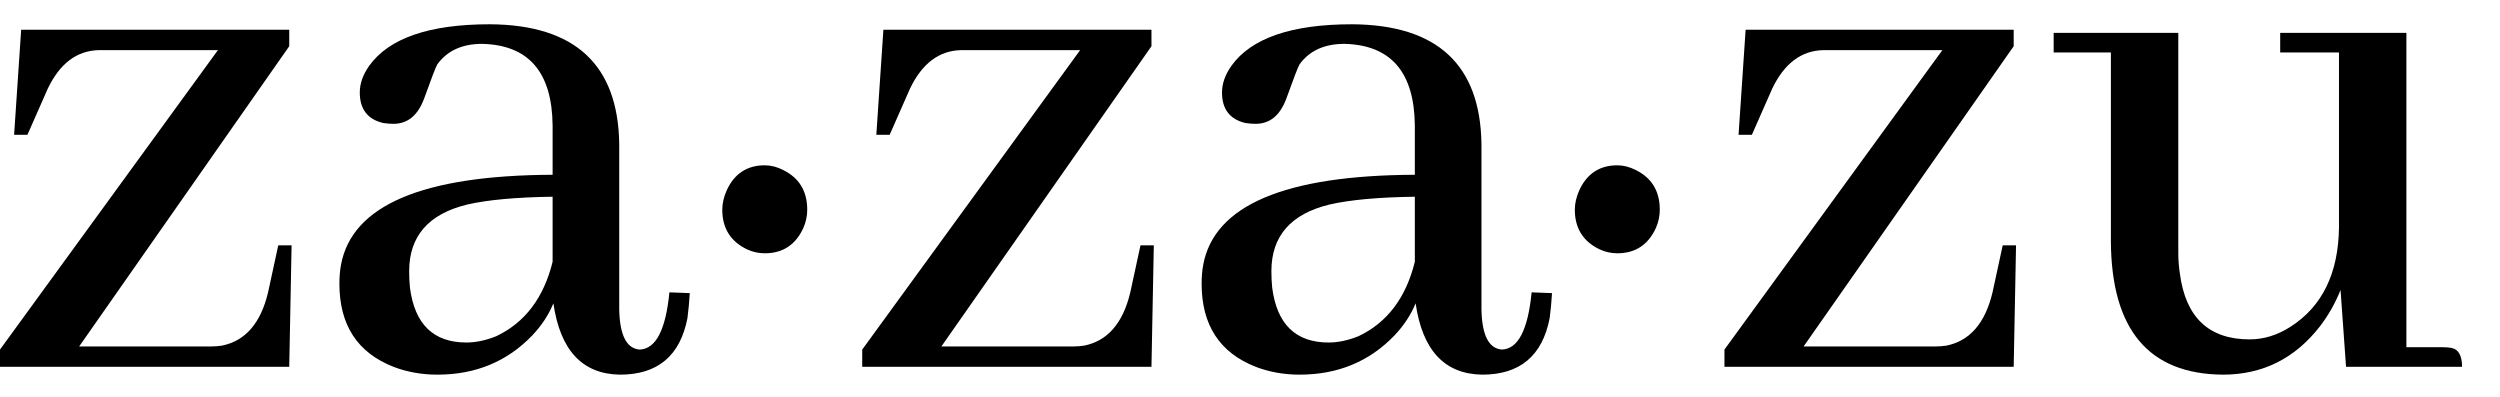
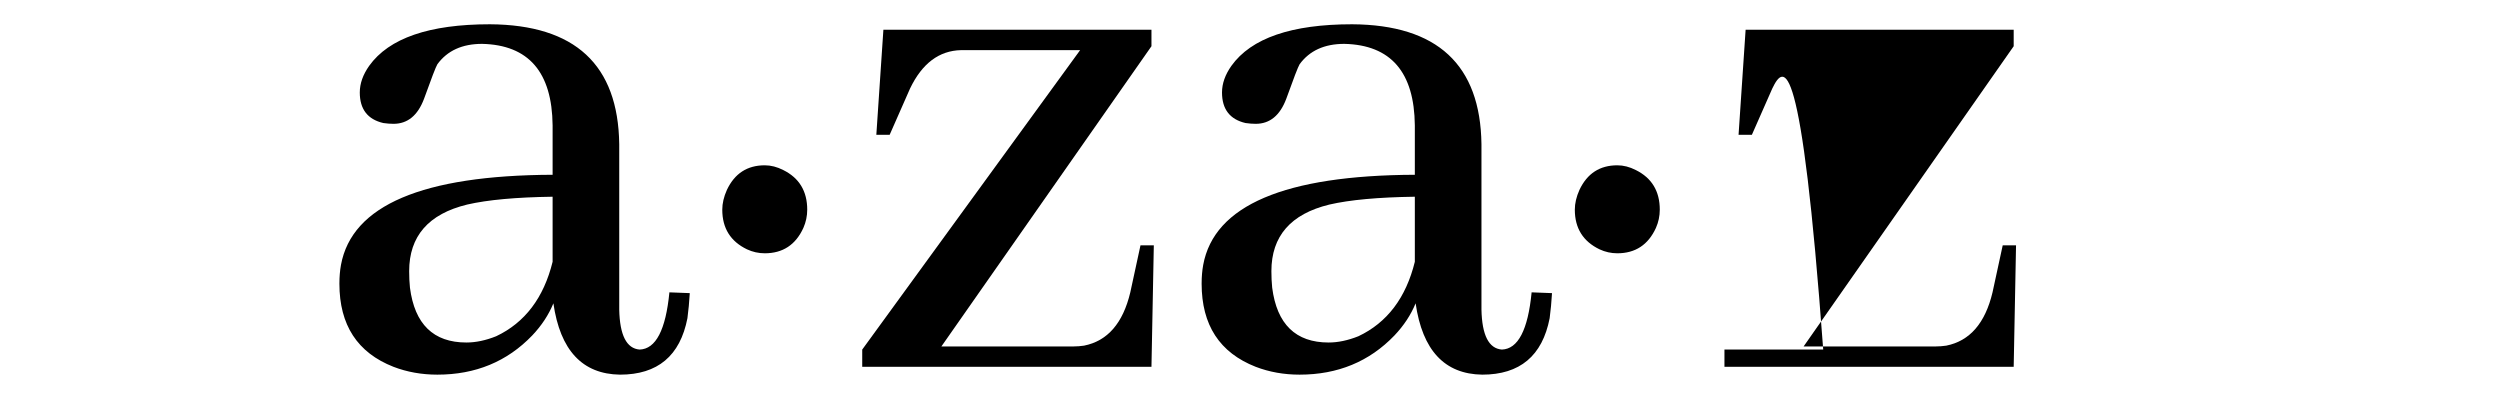
<svg xmlns="http://www.w3.org/2000/svg" fill="none" viewBox="0 0 824 131" height="131" width="824">
-   <path fill="black" d="M805.29 114.442C806.324 114.442 807.271 114.528 808.132 114.7C810.371 115.217 811.491 117.284 811.491 120.901H773.254L771.446 95.582C769.724 99.888 767.485 103.849 764.729 107.466C756.461 118.145 745.783 123.484 732.693 123.484C708.235 123.312 695.92 108.672 695.748 79.564V17.301H676.888V10.842H717.967V83.439C717.967 85.678 718.139 87.918 718.483 90.157C720.378 104.625 728.042 111.858 741.477 111.858C746.127 111.858 750.605 110.481 754.911 107.725C765.418 101.008 770.757 90.071 770.929 74.914V17.301H751.553V10.842H793.148V114.442H805.29Z" />
-   <path fill="black" d="M594.473 114.184H638.135C639.169 114.184 640.288 114.098 641.494 113.925C649.244 112.375 654.325 106.519 656.737 96.357L660.095 80.856H664.487L663.712 120.901H568.379V115.217L640.202 16.526H600.932C593.698 16.698 588.101 20.918 584.139 29.185L577.422 44.428H573.03L575.355 9.808H663.712V15.234L594.473 114.184Z" />
+   <path fill="black" d="M594.473 114.184H638.135C639.169 114.184 640.288 114.098 641.494 113.925C649.244 112.375 654.325 106.519 656.737 96.357L660.095 80.856H664.487L663.712 120.901H568.379V115.217H600.932C593.698 16.698 588.101 20.918 584.139 29.185L577.422 44.428H573.03L575.355 9.808H663.712V15.234L594.473 114.184Z" />
  <path fill="black" d="M488.548 123.484C476.147 123.312 468.827 115.475 466.588 99.974C465.038 103.763 462.713 107.294 459.612 110.567C451.345 119.178 440.925 123.484 428.351 123.484C423.184 123.484 418.362 122.623 413.884 120.901C401.999 116.25 396.057 107.122 396.057 93.515C396.057 91.276 396.229 89.209 396.574 87.315C400.191 67.68 423.443 57.776 466.329 57.604V41.328C466.157 23.76 458.407 14.803 443.078 14.459C436.533 14.459 431.624 16.698 428.351 21.176C427.835 22.037 426.371 25.826 423.959 32.544C421.893 38.055 418.534 40.811 413.884 40.811C412.85 40.811 411.731 40.725 410.525 40.553C405.358 39.347 402.774 35.988 402.774 30.477C402.774 27.549 403.808 24.621 405.875 21.693C412.42 12.564 425.682 8 445.661 8C473.736 8.172 487.945 21.348 488.29 47.528V102.041C488.462 110.481 490.701 114.873 495.007 115.217C500.346 115.045 503.619 108.758 504.824 96.357L511.542 96.615C511.369 99.543 511.111 102.299 510.766 104.883C508.355 117.284 500.949 123.484 488.548 123.484ZM437.911 112.892C441.011 112.892 444.283 112.203 447.728 110.825C457.201 106.347 463.401 98.166 466.329 86.281V64.838C454.273 65.01 444.886 65.871 438.169 67.421C425.423 70.522 419.051 77.842 419.051 89.382C419.051 91.276 419.137 93.085 419.309 94.807C420.859 106.864 427.06 112.892 437.911 112.892Z" />
  <path fill="black" d="M310.284 114.184H353.945C354.979 114.184 356.098 114.098 357.304 113.925C365.055 112.375 370.136 106.519 372.547 96.357L375.906 80.856H380.298L379.522 120.901H284.19V115.217L356.012 16.526H316.742C309.508 16.698 303.911 20.918 299.949 29.185L293.232 44.428H288.84L291.165 9.808H379.522V15.234L310.284 114.184Z" />
  <path fill="black" d="M204.358 123.484C191.957 123.312 184.637 115.475 182.398 99.974C180.848 103.763 178.523 107.294 175.423 110.567C167.155 119.178 156.735 123.484 144.162 123.484C138.995 123.484 134.172 122.623 129.694 120.901C117.81 116.25 111.867 107.122 111.867 93.515C111.867 91.276 112.04 89.209 112.384 87.315C116.001 67.68 139.253 57.776 182.14 57.604V41.328C181.968 23.76 174.217 14.803 158.888 14.459C152.343 14.459 147.434 16.698 144.162 21.176C143.645 22.037 142.181 25.826 139.77 32.544C137.703 38.055 134.344 40.811 129.694 40.811C128.66 40.811 127.541 40.725 126.335 40.553C121.168 39.347 118.585 35.988 118.585 30.477C118.585 27.549 119.618 24.621 121.685 21.693C128.23 12.564 141.492 8 161.471 8C189.546 8.172 203.755 21.348 204.1 47.528V102.041C204.272 110.481 206.511 114.873 210.817 115.217C216.156 115.045 219.429 108.758 220.635 96.357L227.352 96.615C227.18 99.543 226.921 102.299 226.577 104.883C224.165 117.284 216.759 123.484 204.358 123.484ZM153.721 112.892C156.821 112.892 160.094 112.203 163.538 110.825C173.011 106.347 179.212 98.166 182.14 86.281V64.838C170.083 65.01 160.696 65.871 153.979 67.421C141.234 70.522 134.861 77.842 134.861 89.382C134.861 91.276 134.947 93.085 135.119 94.807C136.669 106.864 142.87 112.892 153.721 112.892Z" />
-   <path fill="black" d="M26.094 114.184H69.756C70.789 114.184 71.909 114.098 73.114 113.925C80.865 112.375 85.946 106.519 88.357 96.357L91.716 80.856H96.108L95.333 120.901H0V115.217L71.823 16.526H32.553C25.319 16.698 19.721 20.918 15.76 29.185L9.042 44.428H4.65L6.976 9.808H95.333V15.234L26.094 114.184Z" />
  <path fill="black" d="M266.062 69.115C266.062 71.205 265.638 73.208 264.79 75.124C262.244 80.698 258.002 83.484 252.062 83.484C250.026 83.484 248.075 83.049 246.208 82.178C240.778 79.566 238.062 75.211 238.062 69.115C238.062 67.025 238.572 64.848 239.59 62.584C242.135 57.184 246.293 54.484 252.062 54.484C254.099 54.484 256.135 55.007 258.172 56.052C263.432 58.665 266.062 63.019 266.062 69.115Z" />
  <path fill="black" d="M547.062 69.115C547.062 71.205 546.638 73.208 545.79 75.124C543.244 80.698 539.002 83.484 533.062 83.484C531.026 83.484 529.075 83.049 527.208 82.178C521.778 79.566 519.062 75.211 519.062 69.115C519.062 67.025 519.572 64.848 520.59 62.584C523.135 57.184 527.293 54.484 533.062 54.484C535.099 54.484 537.135 55.007 539.172 56.052C544.432 58.665 547.062 63.019 547.062 69.115Z" />
</svg>